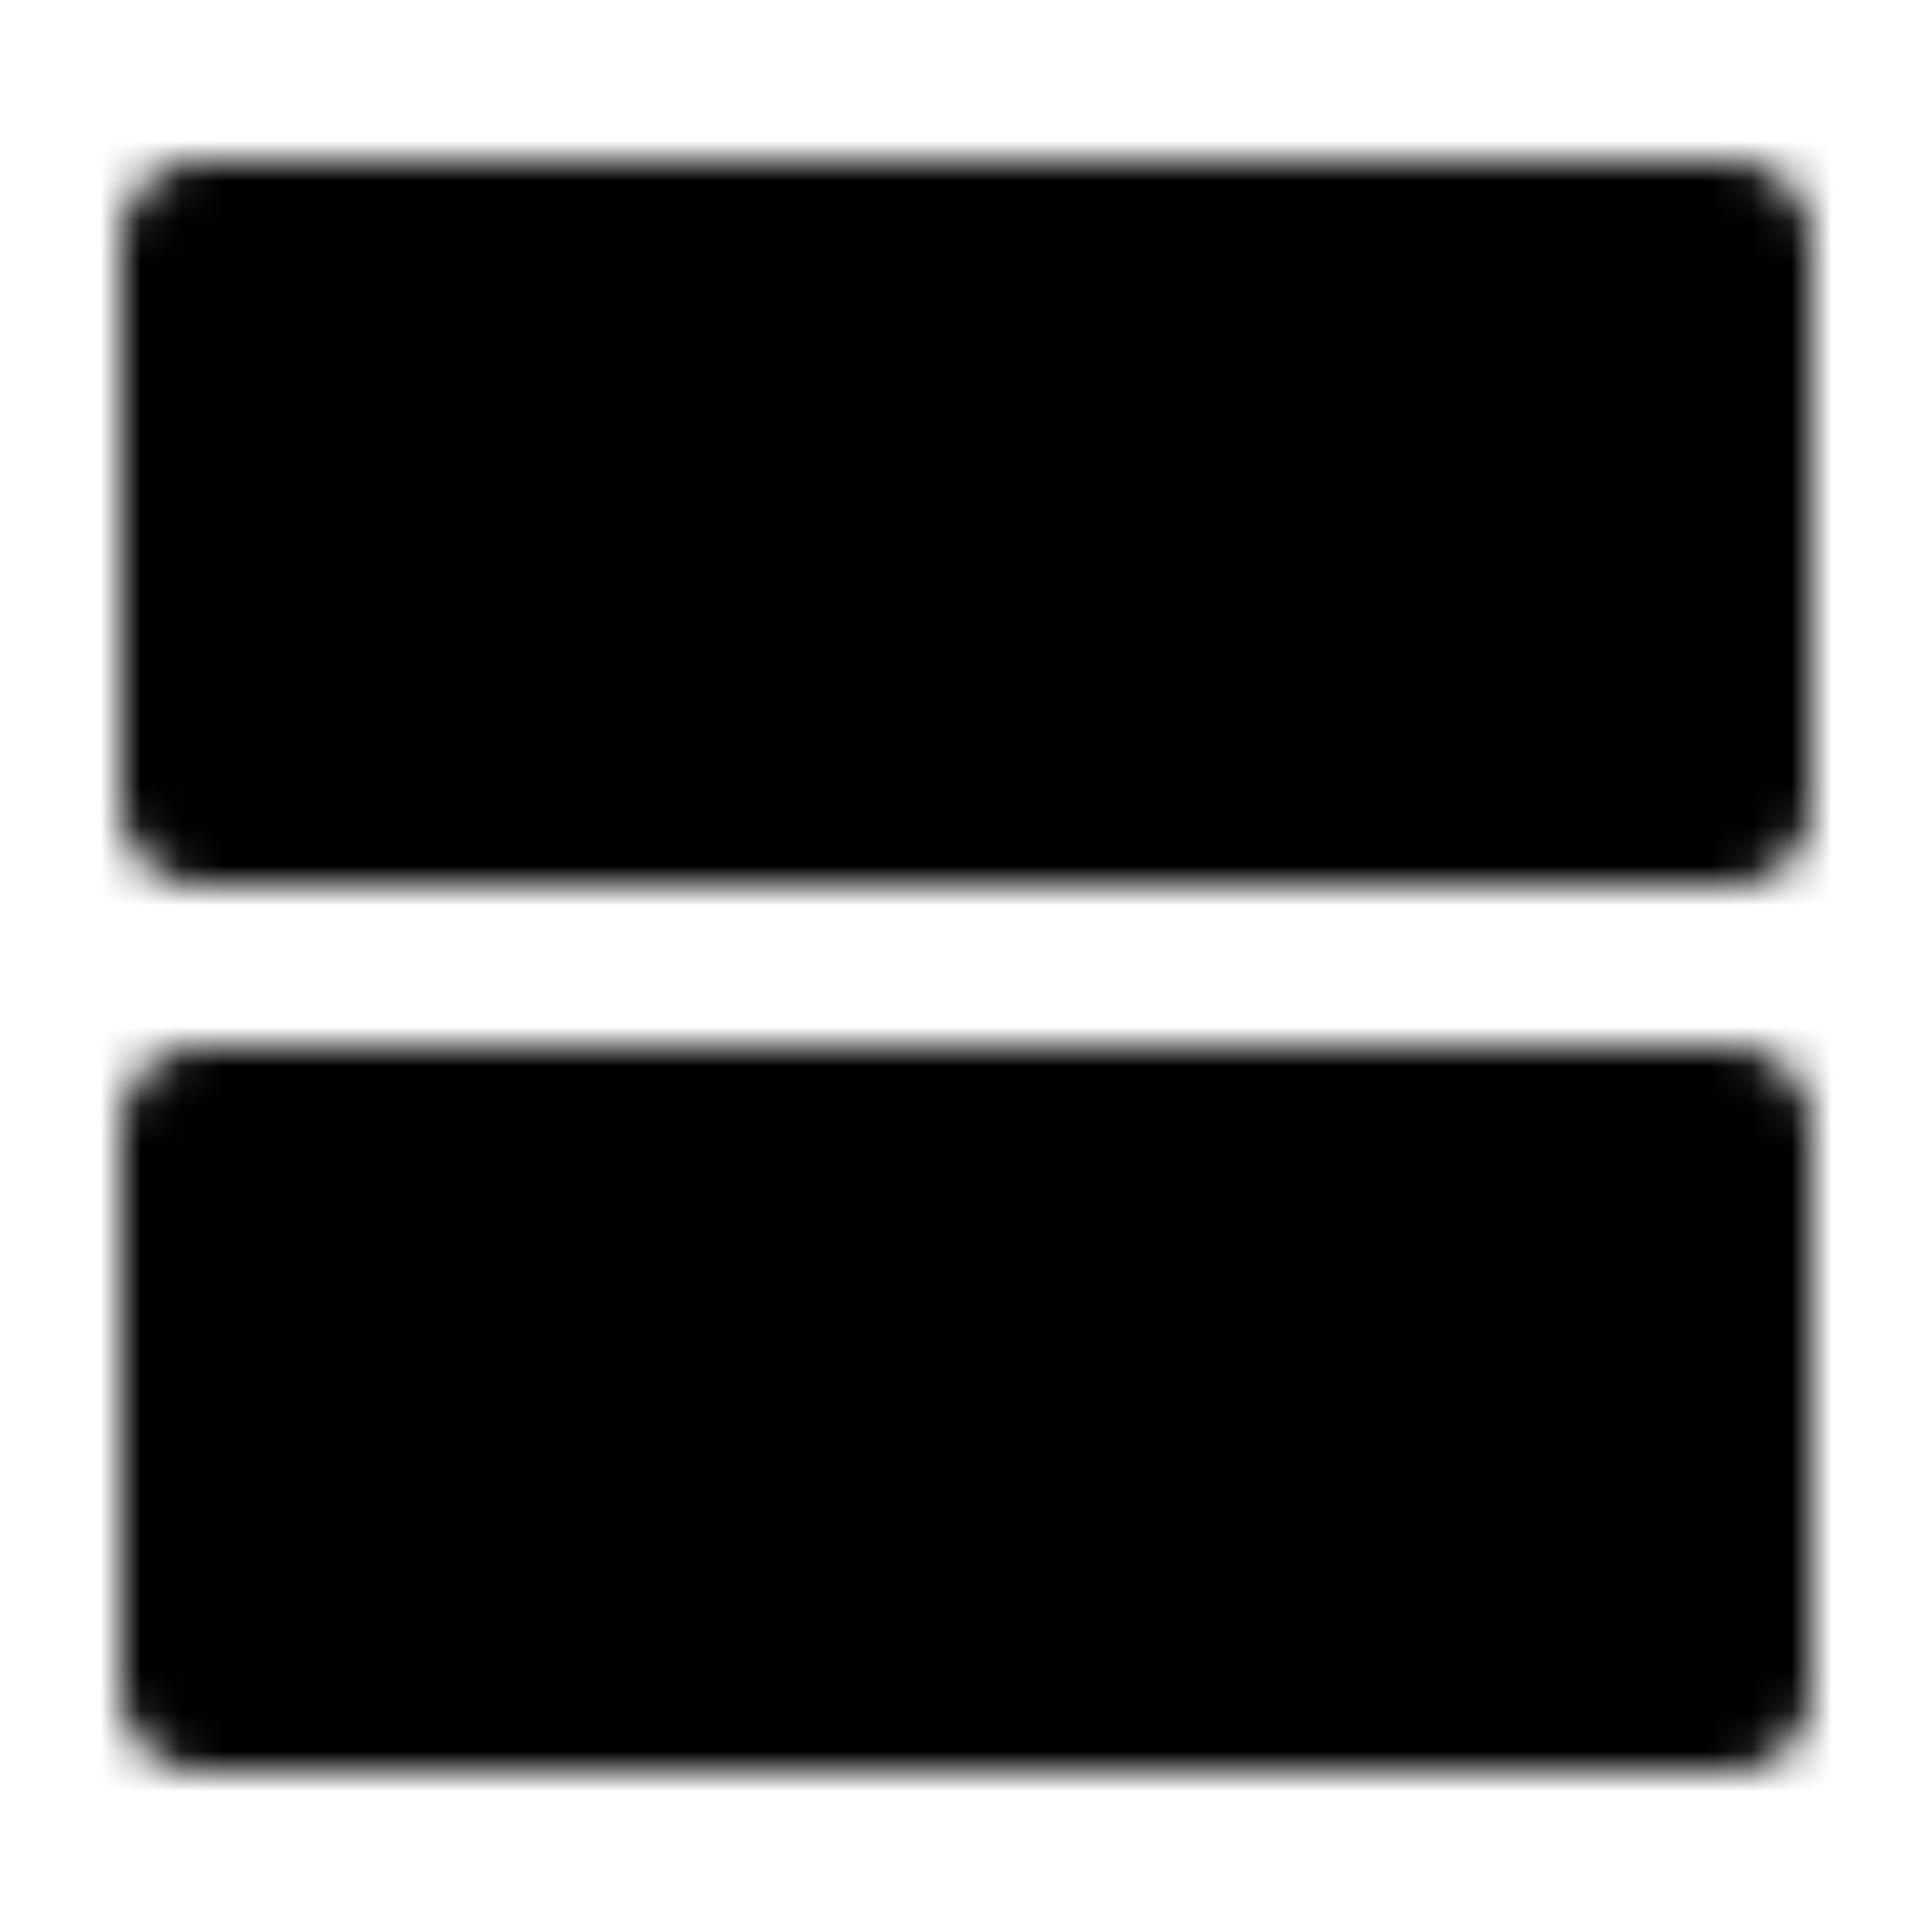
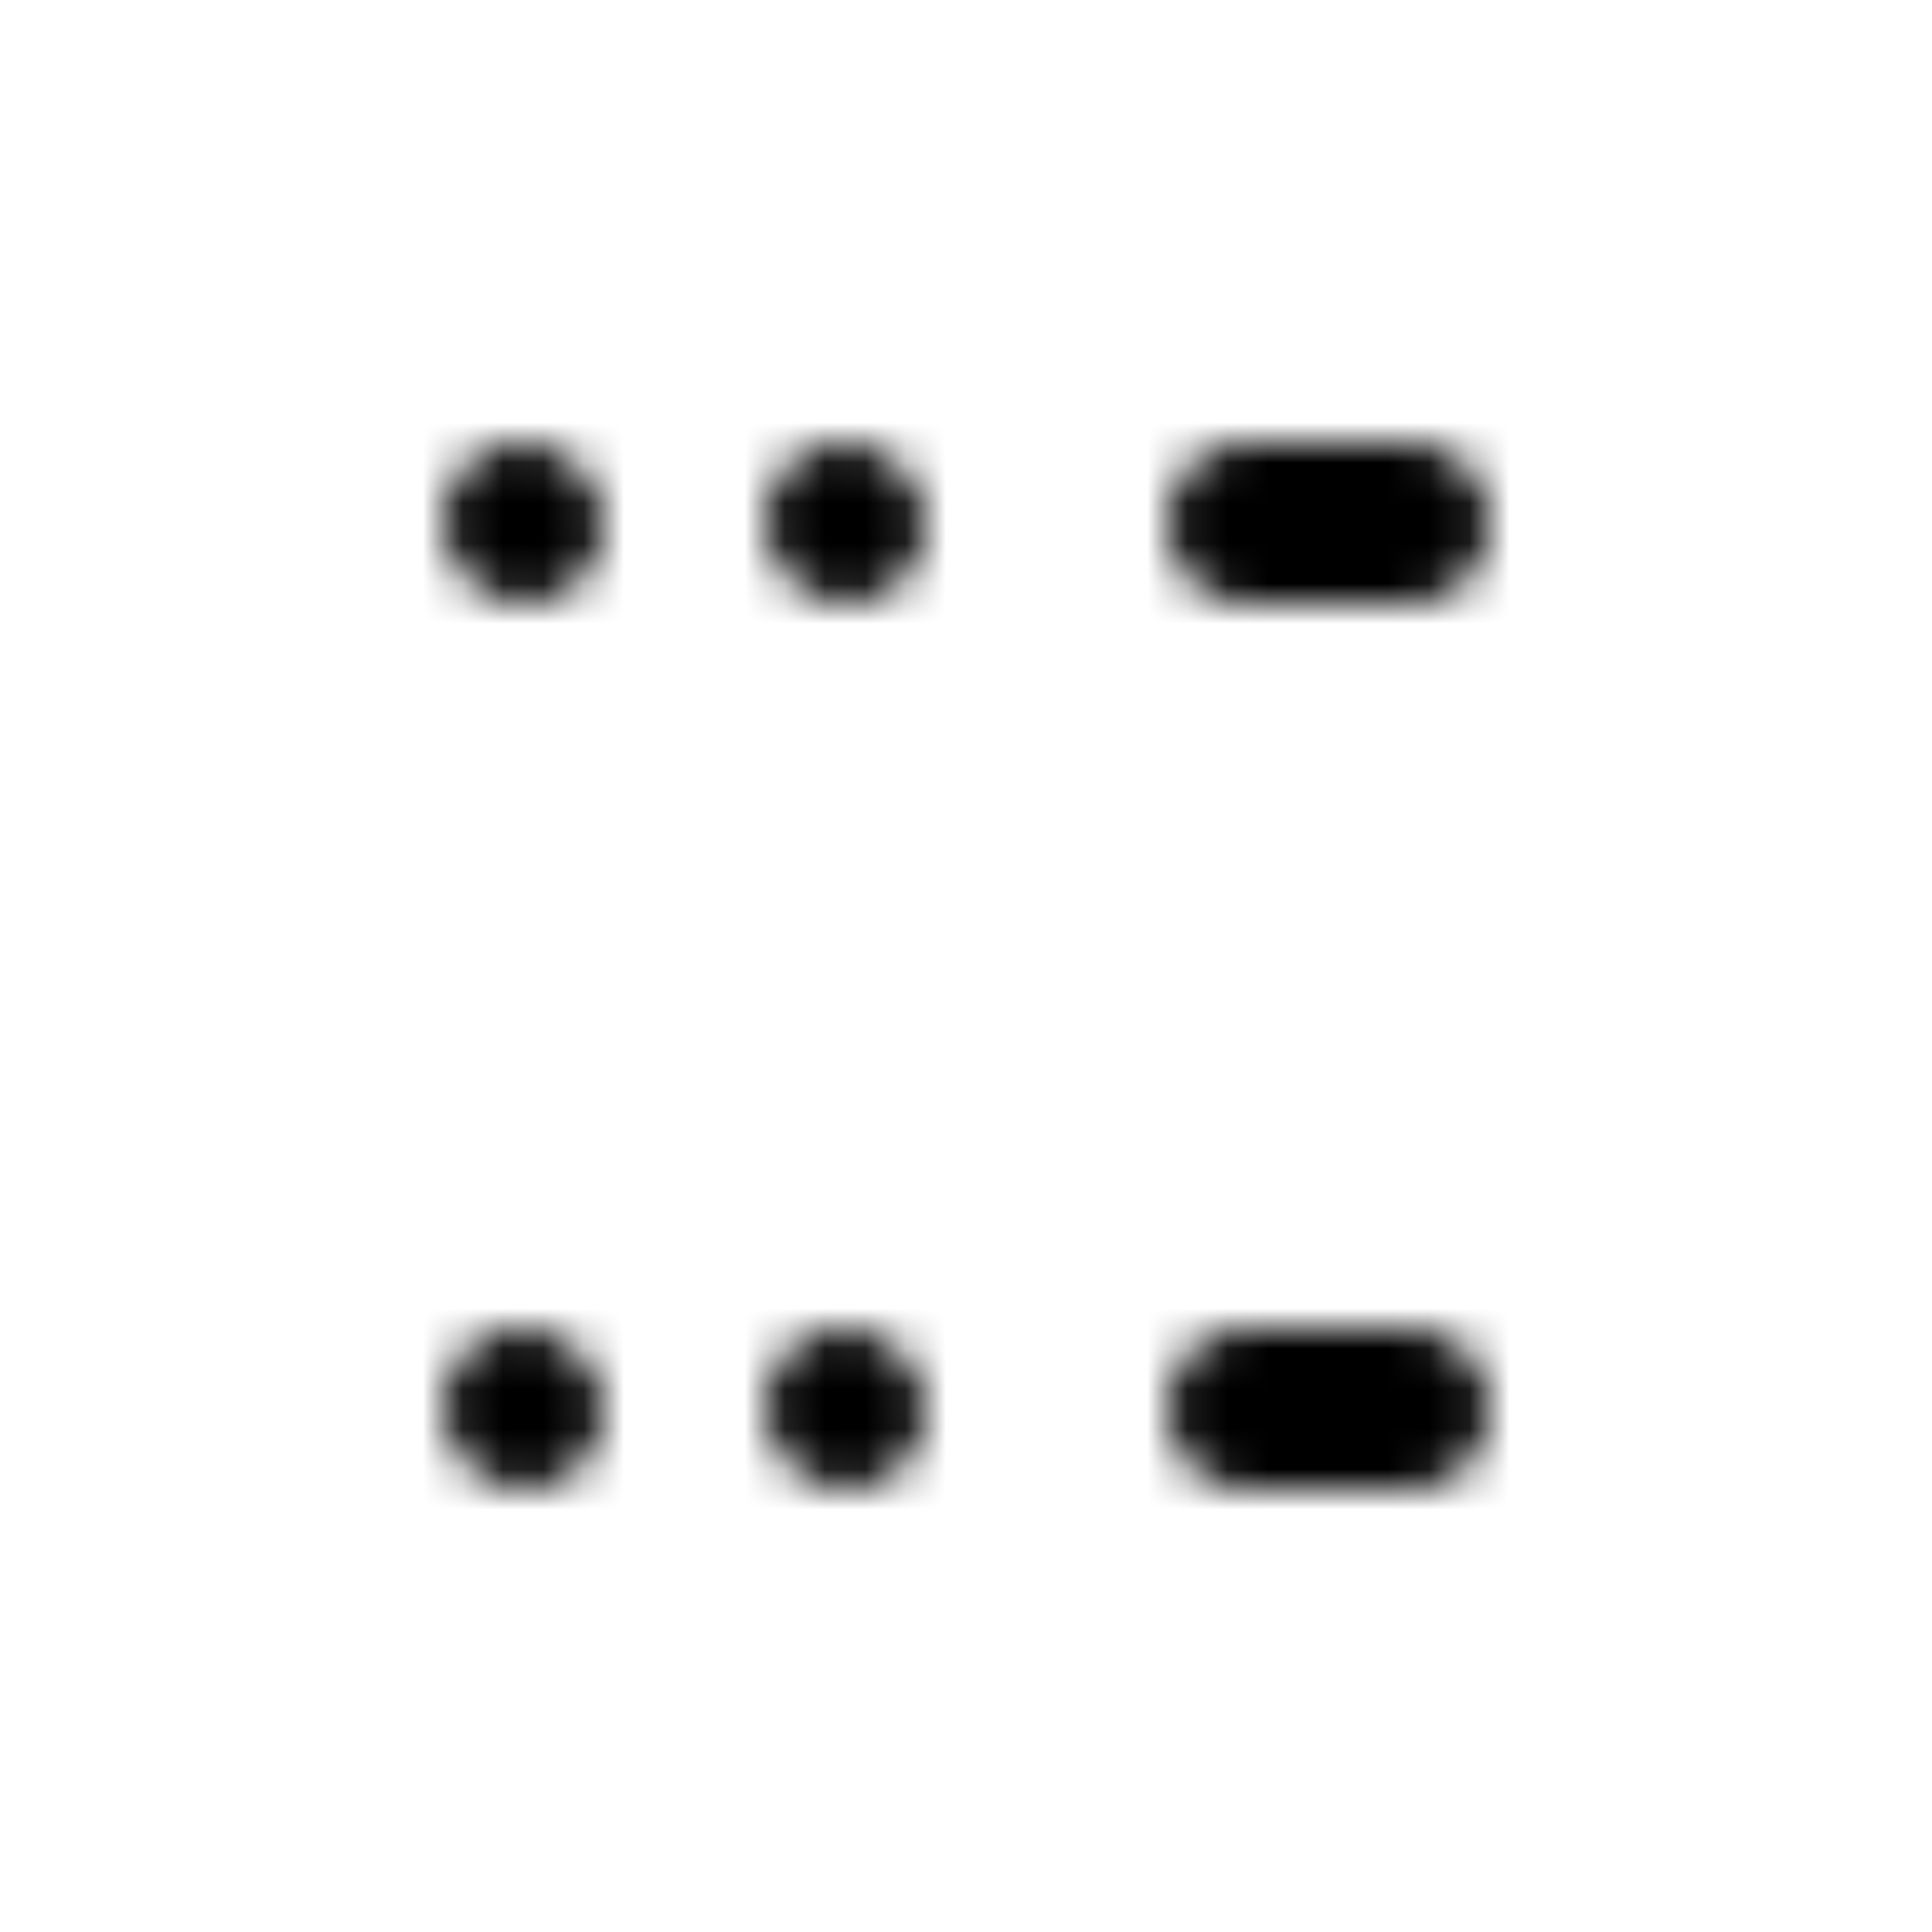
<svg xmlns="http://www.w3.org/2000/svg" width="800" height="800" viewBox="0 0 48 48">
  <defs>
    <mask id="ipTMemoryOne0">
      <g fill="none">
-         <path fill="#555" stroke="#fff" stroke-linecap="round" stroke-linejoin="round" stroke-width="4" d="M5 28h38v14H5zM5 6h38v14H5z" />
        <rect width="4" height="4" x="11" y="11" fill="#fff" rx="2" />
        <rect width="4" height="4" x="11" y="33" fill="#fff" rx="2" />
        <rect width="4" height="4" x="19" y="11" fill="#fff" rx="2" />
        <rect width="4" height="4" x="19" y="33" fill="#fff" rx="2" />
        <path stroke="#fff" stroke-linecap="round" stroke-linejoin="round" stroke-width="4" d="M31 13h4m-4 22h4" />
      </g>
    </mask>
  </defs>
  <path fill="currentColor" d="M0 0h48v48H0z" mask="url(#ipTMemoryOne0)" />
</svg>